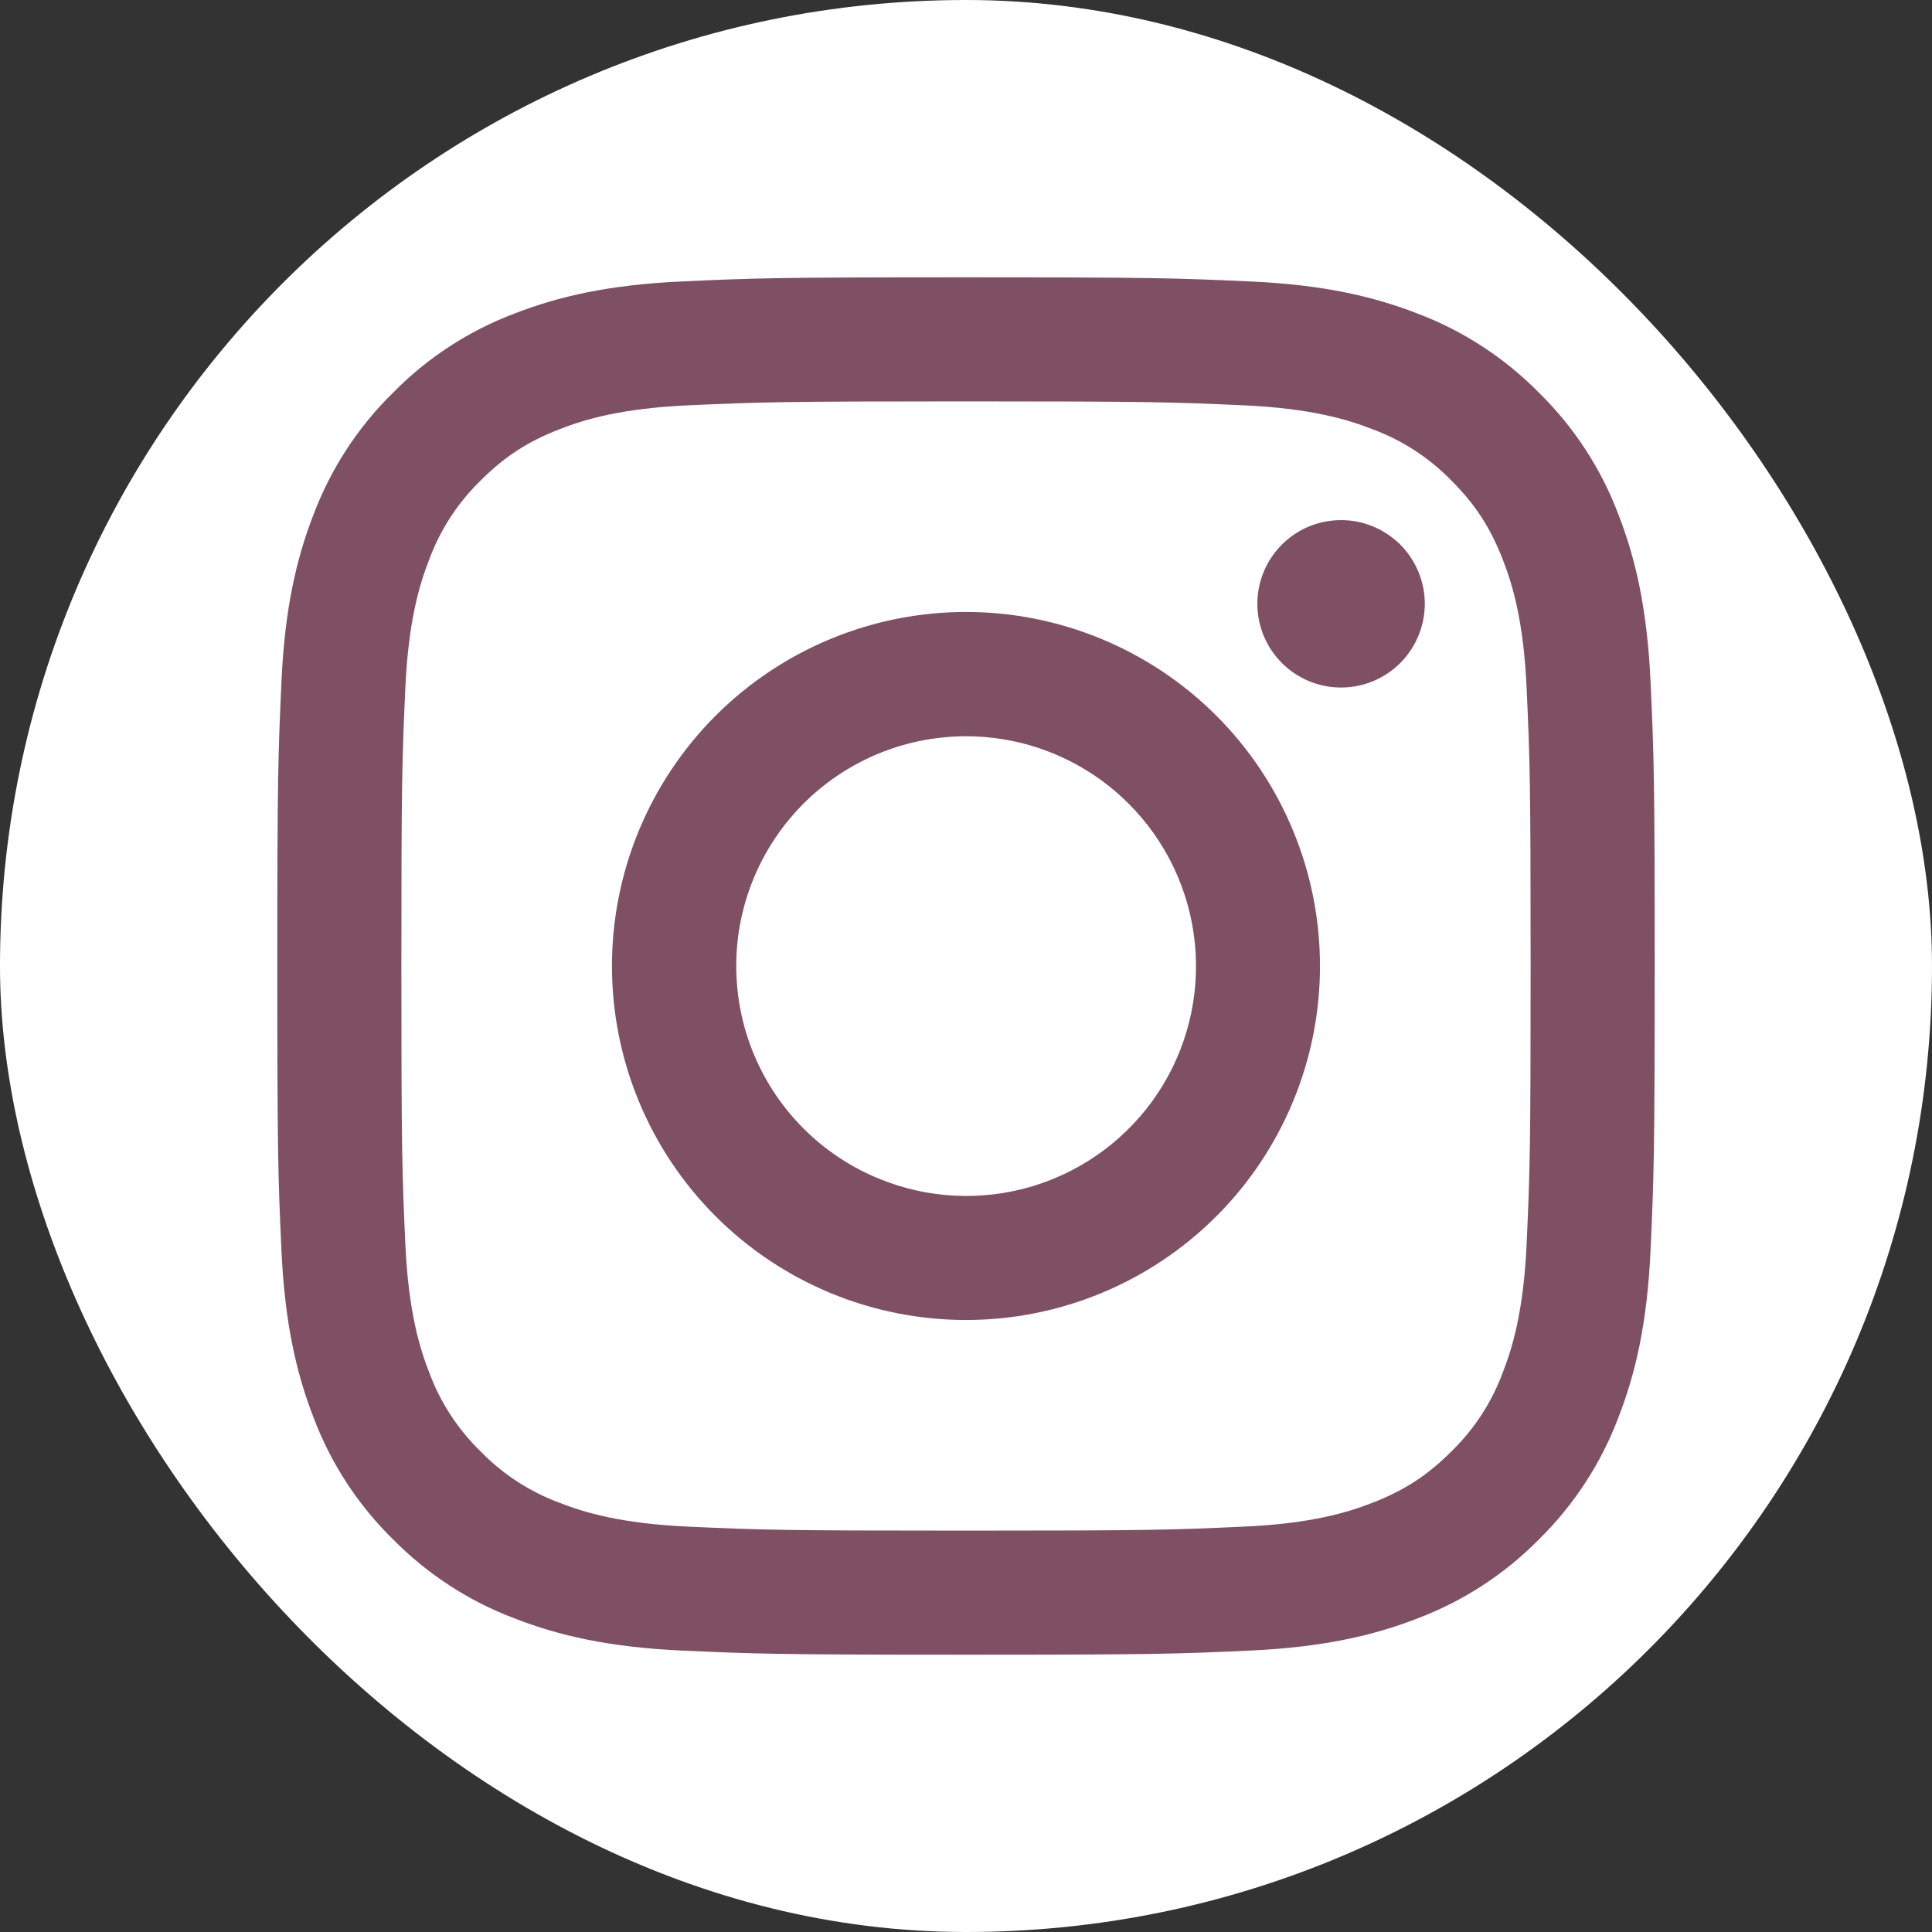
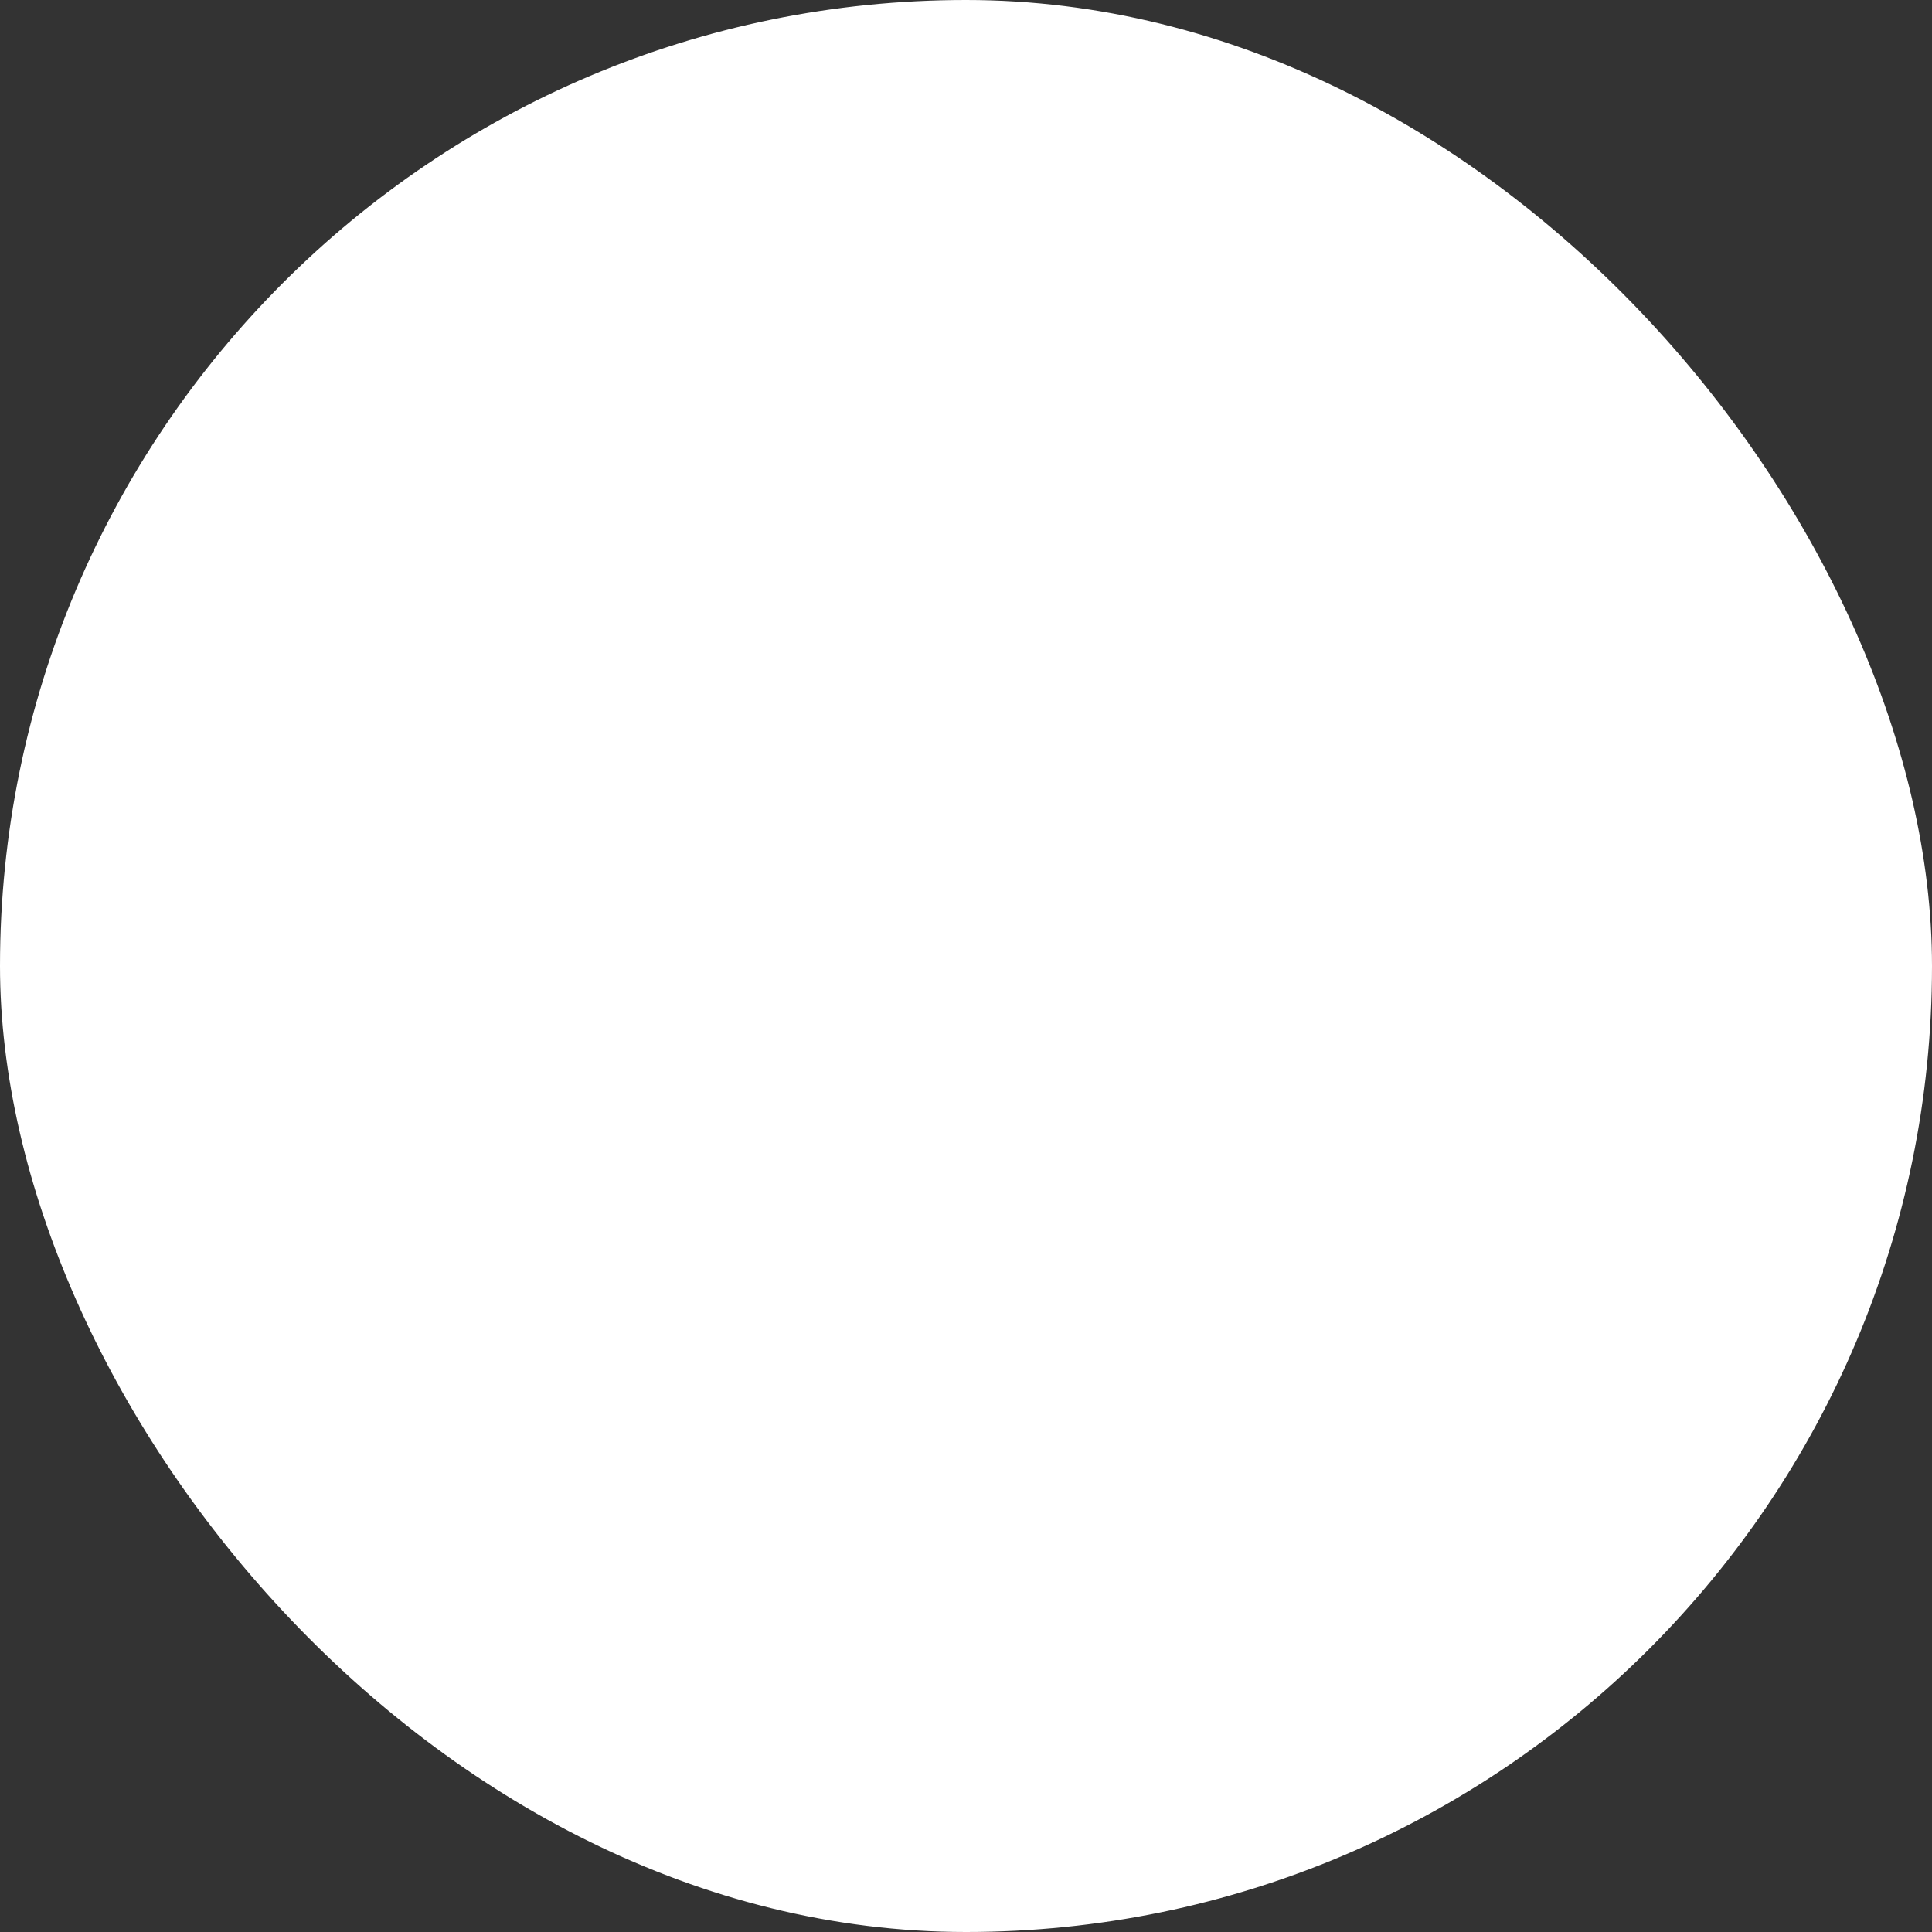
<svg xmlns="http://www.w3.org/2000/svg" width="36" height="36" viewBox="0 0 36 36" fill="none">
  <rect x="0" y="0" width="36" height="36" fill="#333333" stroke="none" />
  <rect width="36" height="36" rx="18" fill="white" />
-   <path fill-rule="evenodd" clip-rule="evenodd" d="M12.709 5.244C14.078 5.181 14.514 5.167 18 5.167C21.486 5.167 21.922 5.182 23.29 5.244C24.657 5.305 25.59 5.524 26.407 5.84C27.262 6.163 28.038 6.668 28.68 7.321C29.333 7.962 29.837 8.736 30.159 9.593C30.476 10.409 30.693 11.343 30.756 12.708C30.819 14.079 30.833 14.515 30.833 18C30.833 21.486 30.818 21.922 30.756 23.291C30.694 24.656 30.476 25.589 30.159 26.406C29.837 27.262 29.332 28.038 28.68 28.68C28.038 29.333 27.262 29.837 26.407 30.159C25.59 30.476 24.657 30.693 23.292 30.756C21.922 30.819 21.486 30.833 18 30.833C14.514 30.833 14.078 30.818 12.709 30.756C11.344 30.694 10.411 30.476 9.594 30.159C8.738 29.837 7.962 29.332 7.32 28.68C6.667 28.039 6.162 27.263 5.84 26.407C5.524 25.59 5.306 24.657 5.244 23.292C5.181 21.921 5.167 21.485 5.167 18C5.167 14.514 5.182 14.078 5.244 12.71C5.305 11.343 5.524 10.409 5.84 9.593C6.163 8.737 6.668 7.961 7.321 7.32C7.962 6.667 8.737 6.162 9.593 5.84C10.409 5.524 11.343 5.306 12.708 5.244H12.709ZM23.186 7.553C21.832 7.492 21.426 7.479 18 7.479C14.573 7.479 14.167 7.492 12.814 7.553C11.562 7.611 10.883 7.819 10.431 7.996C9.832 8.229 9.404 8.505 8.955 8.955C8.529 9.369 8.201 9.873 7.996 10.431C7.819 10.883 7.611 11.562 7.553 12.814C7.492 14.167 7.479 14.573 7.479 18C7.479 21.426 7.492 21.832 7.553 23.186C7.611 24.438 7.819 25.116 7.996 25.569C8.201 26.126 8.529 26.631 8.955 27.045C9.369 27.471 9.874 27.799 10.431 28.004C10.883 28.18 11.562 28.389 12.814 28.446C14.167 28.508 14.572 28.521 18 28.521C21.427 28.521 21.832 28.508 23.186 28.446C24.438 28.389 25.116 28.18 25.569 28.004C26.168 27.771 26.596 27.494 27.045 27.045C27.471 26.631 27.799 26.126 28.004 25.569C28.18 25.116 28.389 24.438 28.446 23.186C28.508 21.832 28.521 21.426 28.521 18C28.521 14.573 28.508 14.167 28.446 12.814C28.389 11.562 28.18 10.883 28.004 10.431C27.771 9.832 27.494 9.404 27.045 8.955C26.631 8.529 26.127 8.201 25.569 7.996C25.116 7.819 24.438 7.611 23.186 7.553ZM16.361 21.956C17.276 22.337 18.295 22.389 19.245 22.102C20.194 21.814 21.014 21.207 21.565 20.383C22.116 19.558 22.363 18.568 22.265 17.581C22.167 16.594 21.73 15.672 21.027 14.972C20.58 14.525 20.038 14.182 19.442 13.969C18.846 13.756 18.21 13.678 17.58 13.74C16.951 13.802 16.342 14.003 15.799 14.329C15.256 14.654 14.792 15.096 14.441 15.622C14.089 16.148 13.858 16.746 13.765 17.372C13.672 17.998 13.72 18.637 13.903 19.243C14.087 19.849 14.402 20.406 14.827 20.875C15.252 21.345 15.776 21.714 16.361 21.956ZM13.335 13.335C13.948 12.723 14.675 12.237 15.476 11.906C16.276 11.574 17.134 11.403 18 11.403C18.866 11.403 19.724 11.574 20.524 11.906C21.325 12.237 22.052 12.723 22.664 13.335C23.277 13.948 23.763 14.675 24.094 15.476C24.426 16.276 24.596 17.134 24.596 18C24.596 18.866 24.426 19.724 24.094 20.524C23.763 21.325 23.277 22.052 22.664 22.664C21.427 23.901 19.749 24.596 18 24.596C16.25 24.596 14.573 23.901 13.335 22.664C12.098 21.427 11.403 19.749 11.403 18C11.403 16.25 12.098 14.573 13.335 13.335ZM26.059 12.386C26.211 12.243 26.332 12.07 26.416 11.88C26.501 11.688 26.545 11.483 26.549 11.274C26.552 11.065 26.513 10.858 26.434 10.665C26.356 10.471 26.239 10.296 26.092 10.148C25.944 10.001 25.769 9.884 25.575 9.806C25.382 9.727 25.175 9.688 24.966 9.692C24.757 9.695 24.552 9.739 24.36 9.823C24.169 9.908 23.997 10.029 23.854 10.181C23.576 10.476 23.423 10.868 23.429 11.274C23.435 11.68 23.599 12.067 23.886 12.354C24.173 12.641 24.56 12.805 24.966 12.811C25.372 12.817 25.764 12.664 26.059 12.386Z" fill="#7F5063" />
</svg>